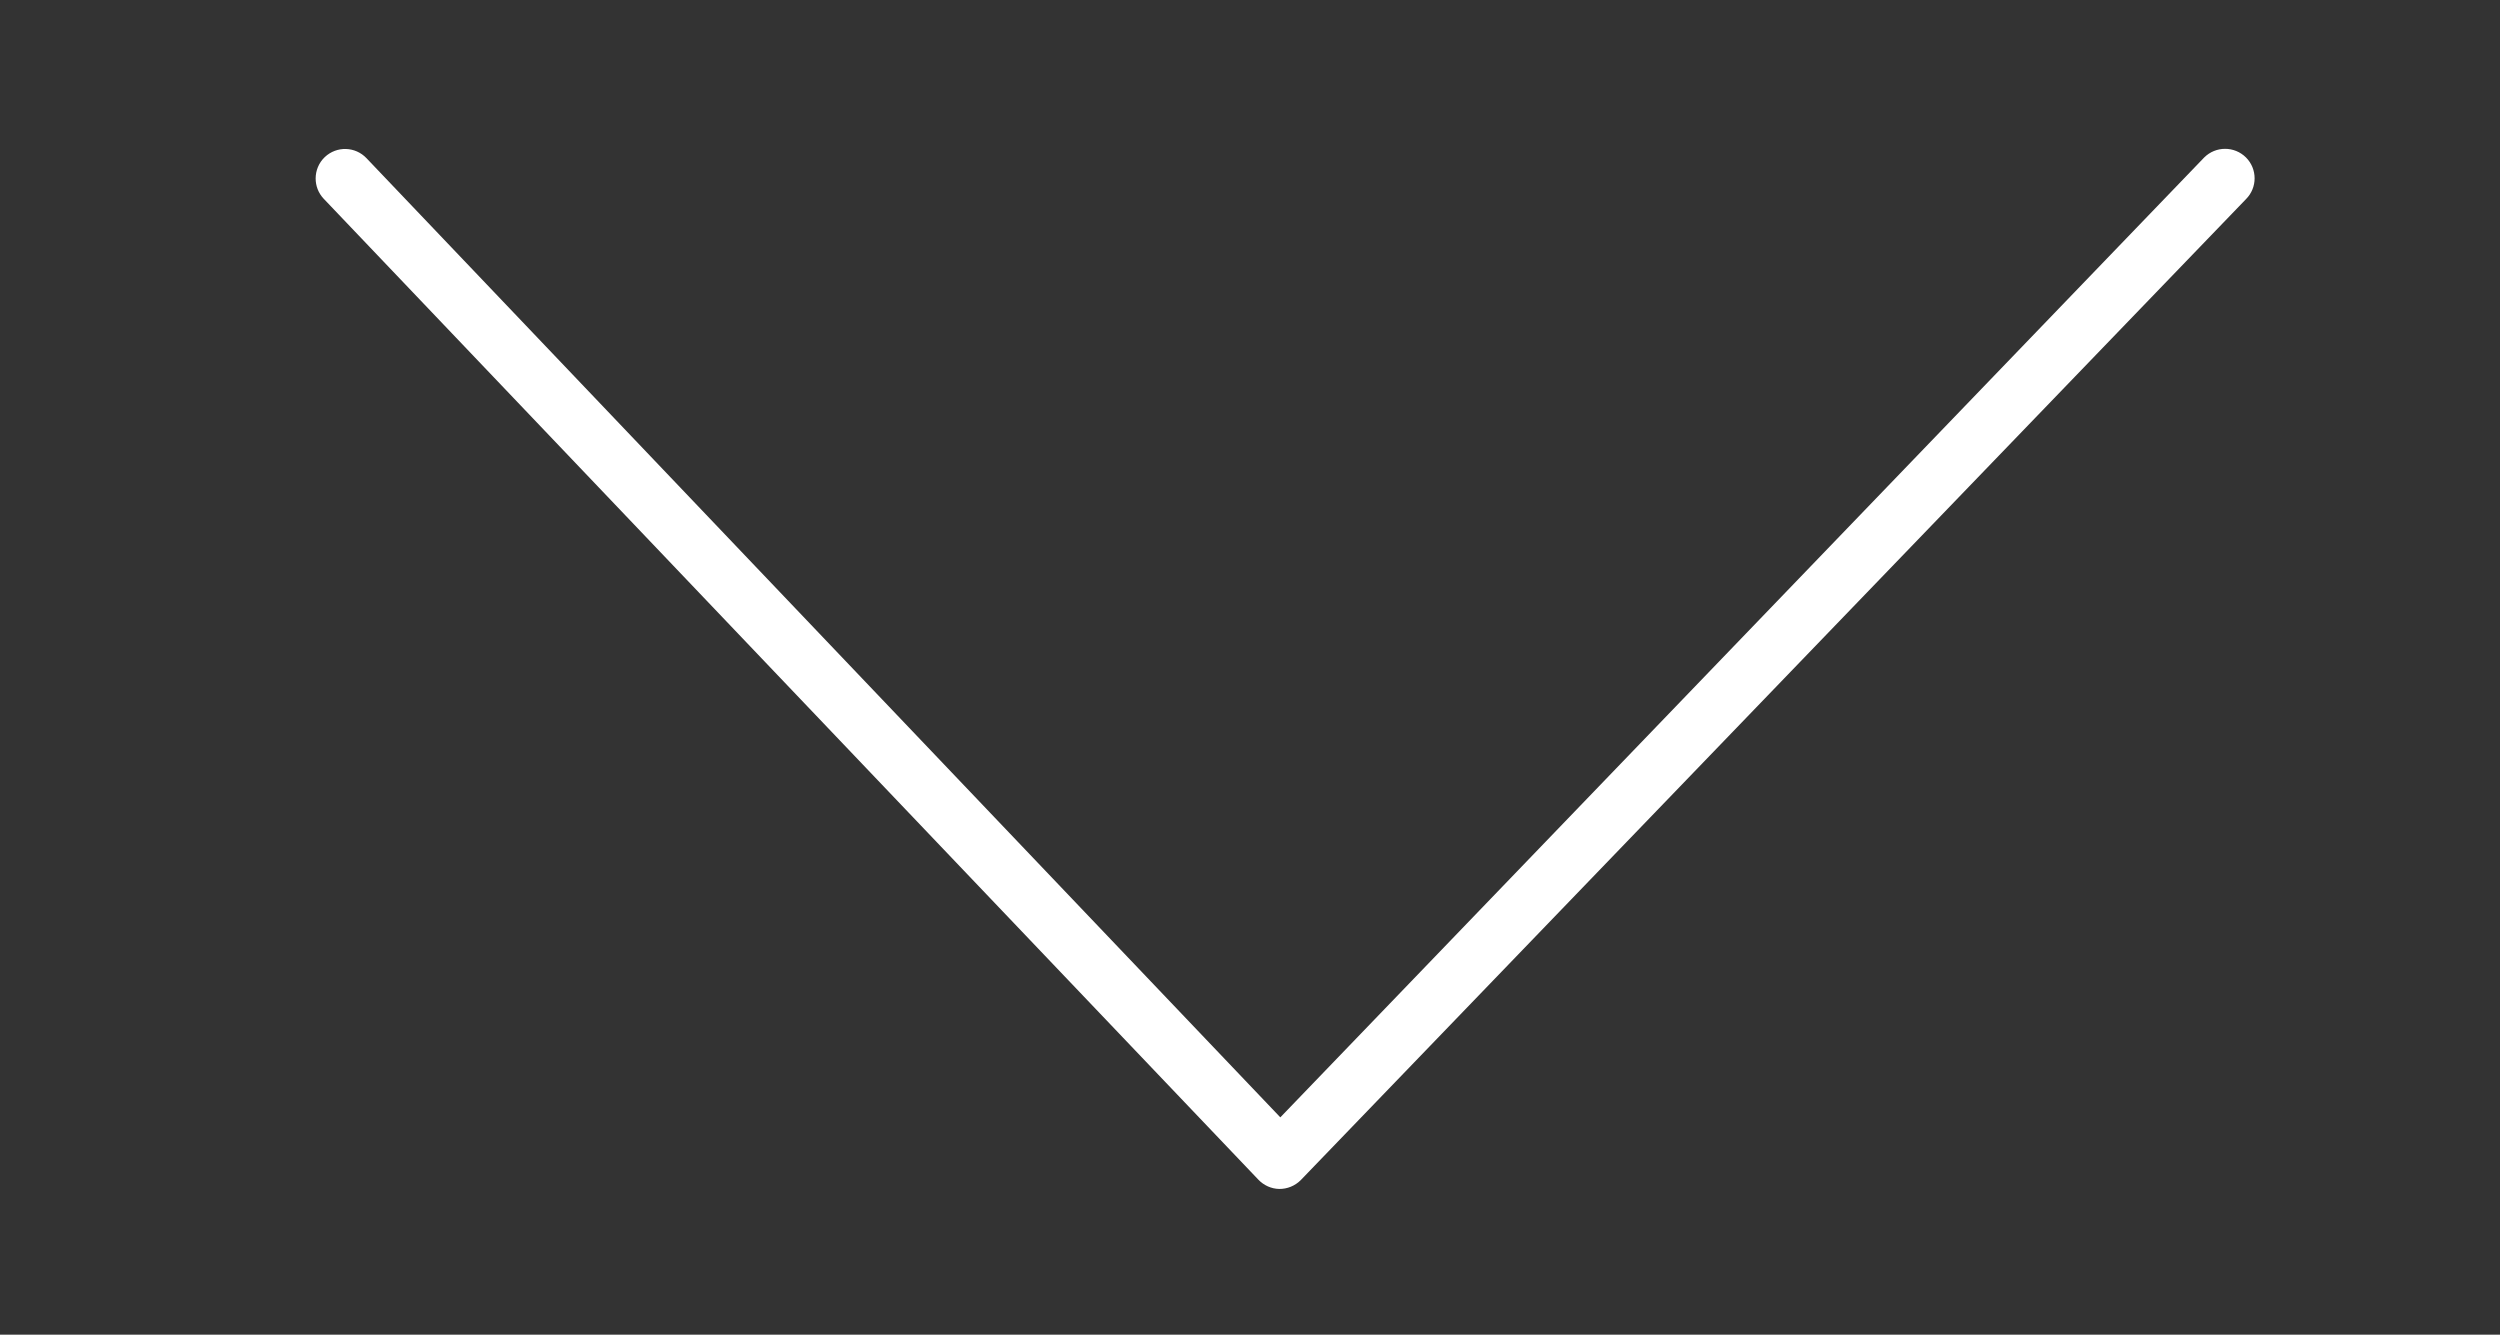
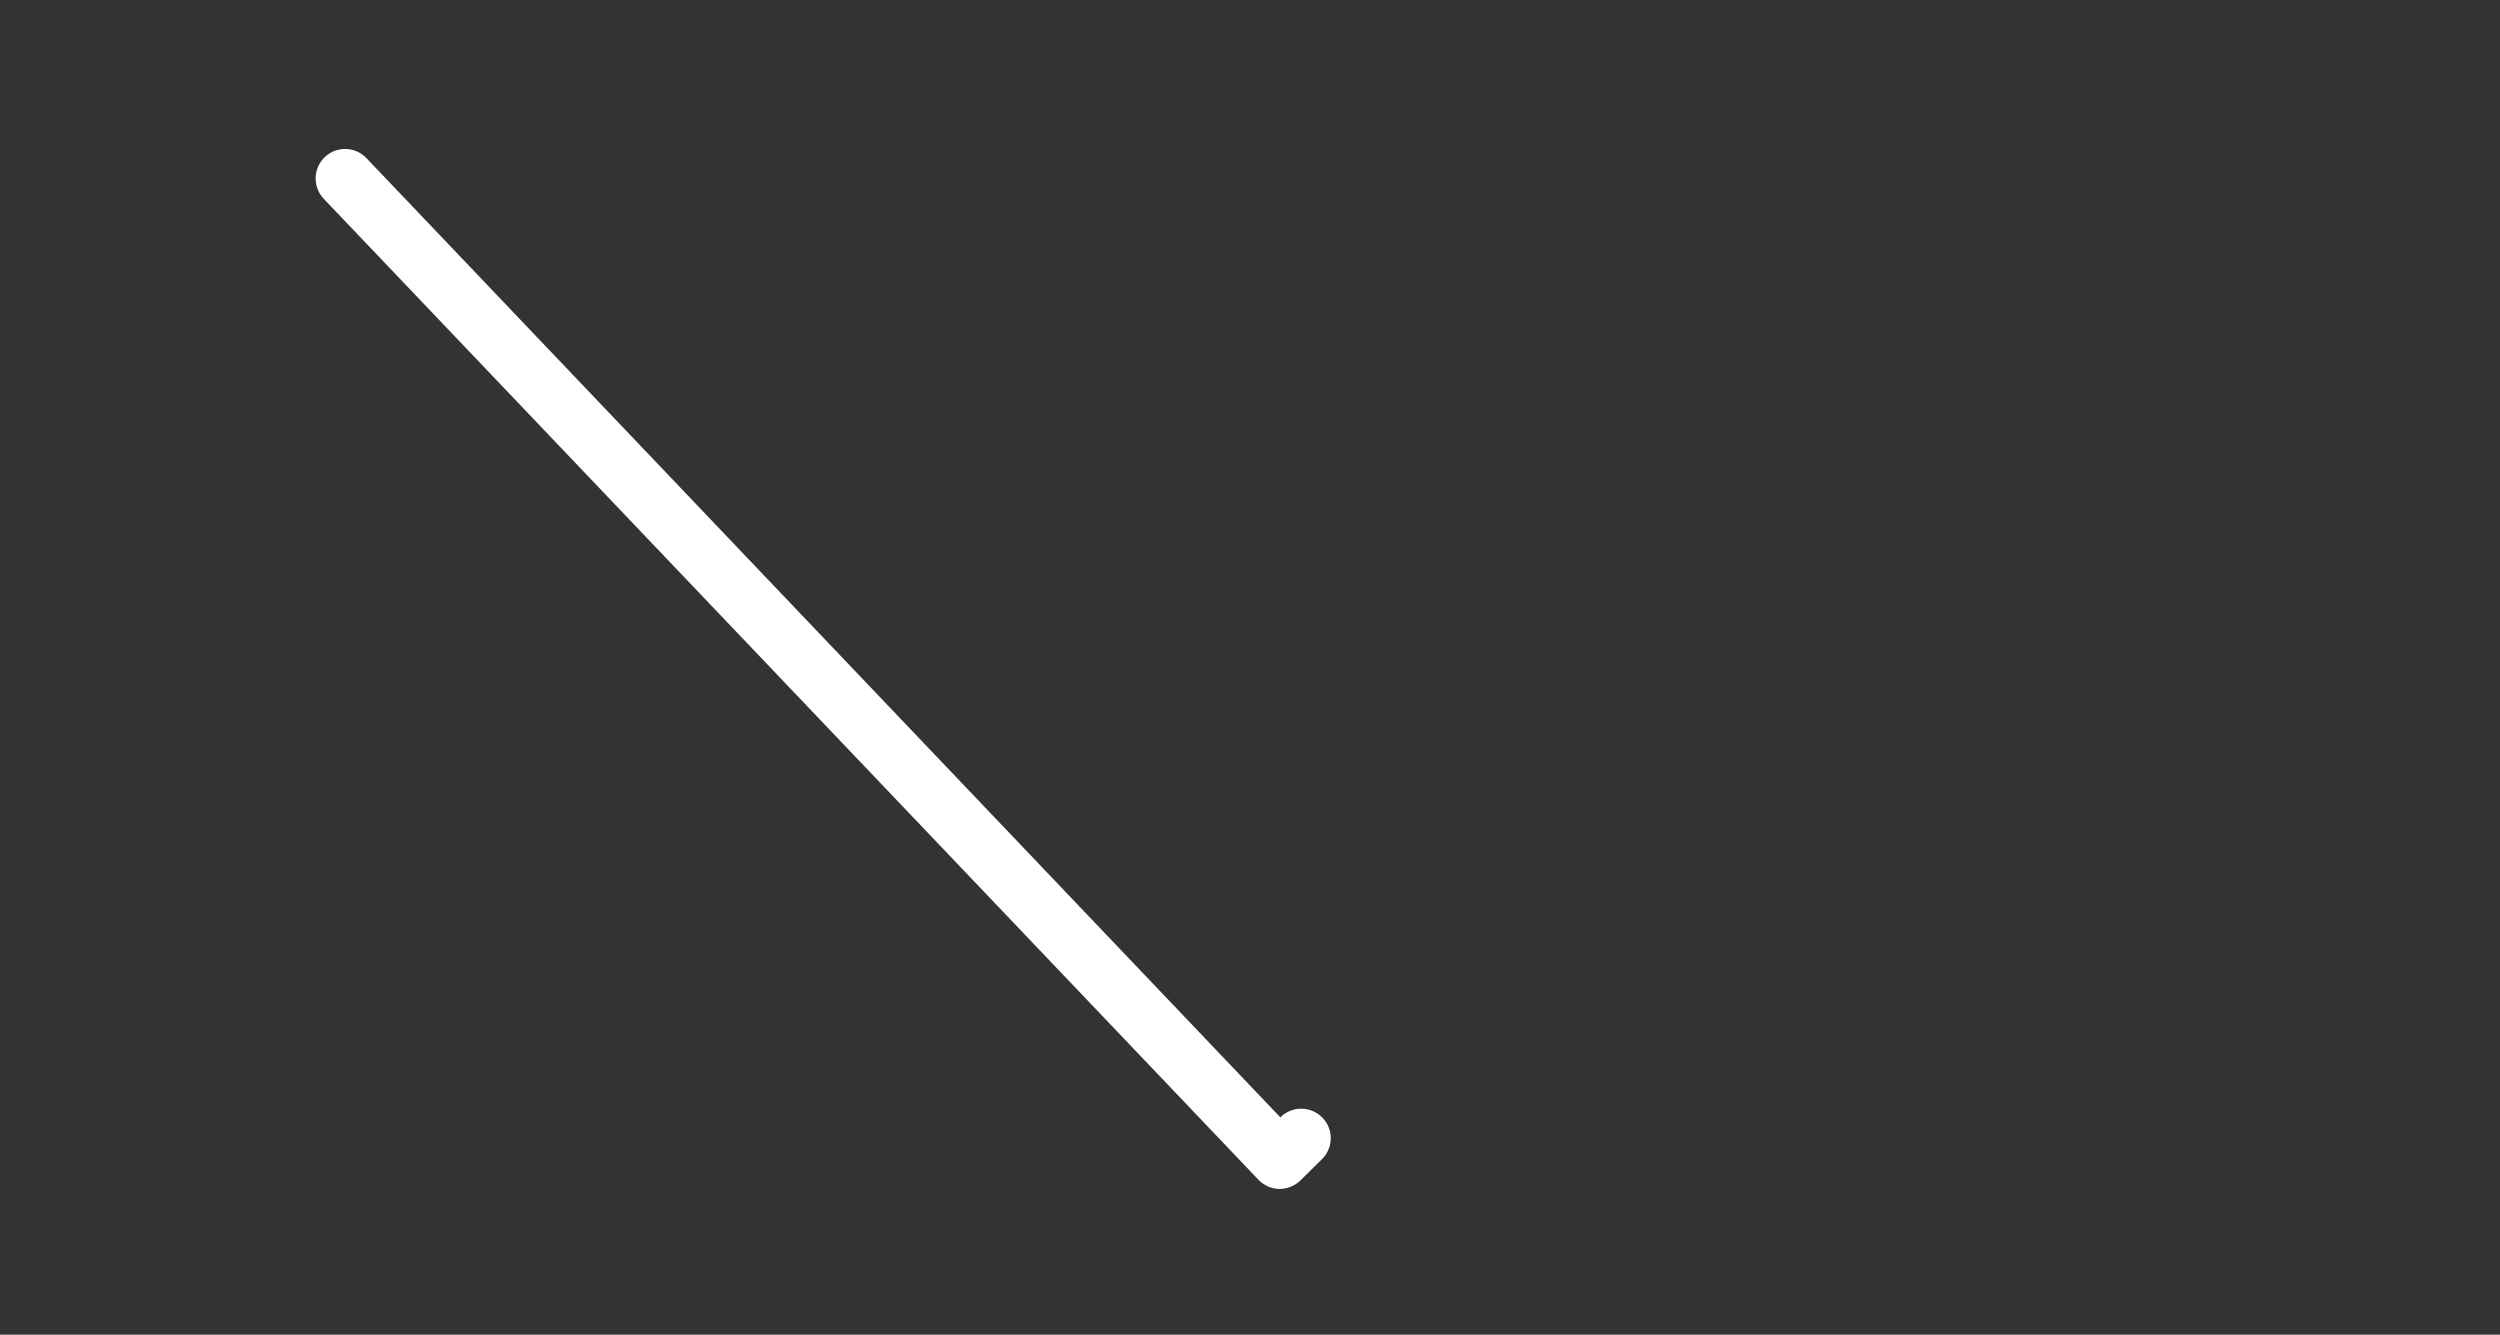
<svg xmlns="http://www.w3.org/2000/svg" version="1.1" id="Ebene_1" x="0px" y="0px" width="100px" height="53.388px" viewBox="-34.781 -18.569 100 53.388" enable-background="new -34.781 -18.569 100 53.388" xml:space="preserve">
  <rect x="-34.781" y="-18.569" width="100" height="53.388" fill="#333333" stroke="none" />
  <g>
-     <path fill="#FFFFFF" d="M-22.155-11.431c0-0.313,0.124-0.626,0.366-0.855c0.478-0.451,1.22-0.427,1.669,0.046l36.552,38.365   L53.387-12.27c0.463-0.461,1.209-0.461,1.672,0c0.459,0.461,0.459,1.206,0,1.666L17.242,28.643   c-0.229,0.225-0.533,0.348-0.852,0.346c-0.318-0.006-0.621-0.143-0.84-0.375l-37.385-39.235   C-22.052-10.852-22.155-11.142-22.155-11.431z" />
+     <path fill="#FFFFFF" d="M-22.155-11.431c0-0.313,0.124-0.626,0.366-0.855c0.478-0.451,1.22-0.427,1.669,0.046l36.552,38.365   c0.463-0.461,1.209-0.461,1.672,0c0.459,0.461,0.459,1.206,0,1.666L17.242,28.643   c-0.229,0.225-0.533,0.348-0.852,0.346c-0.318-0.006-0.621-0.143-0.84-0.375l-37.385-39.235   C-22.052-10.852-22.155-11.142-22.155-11.431z" />
  </g>
</svg>